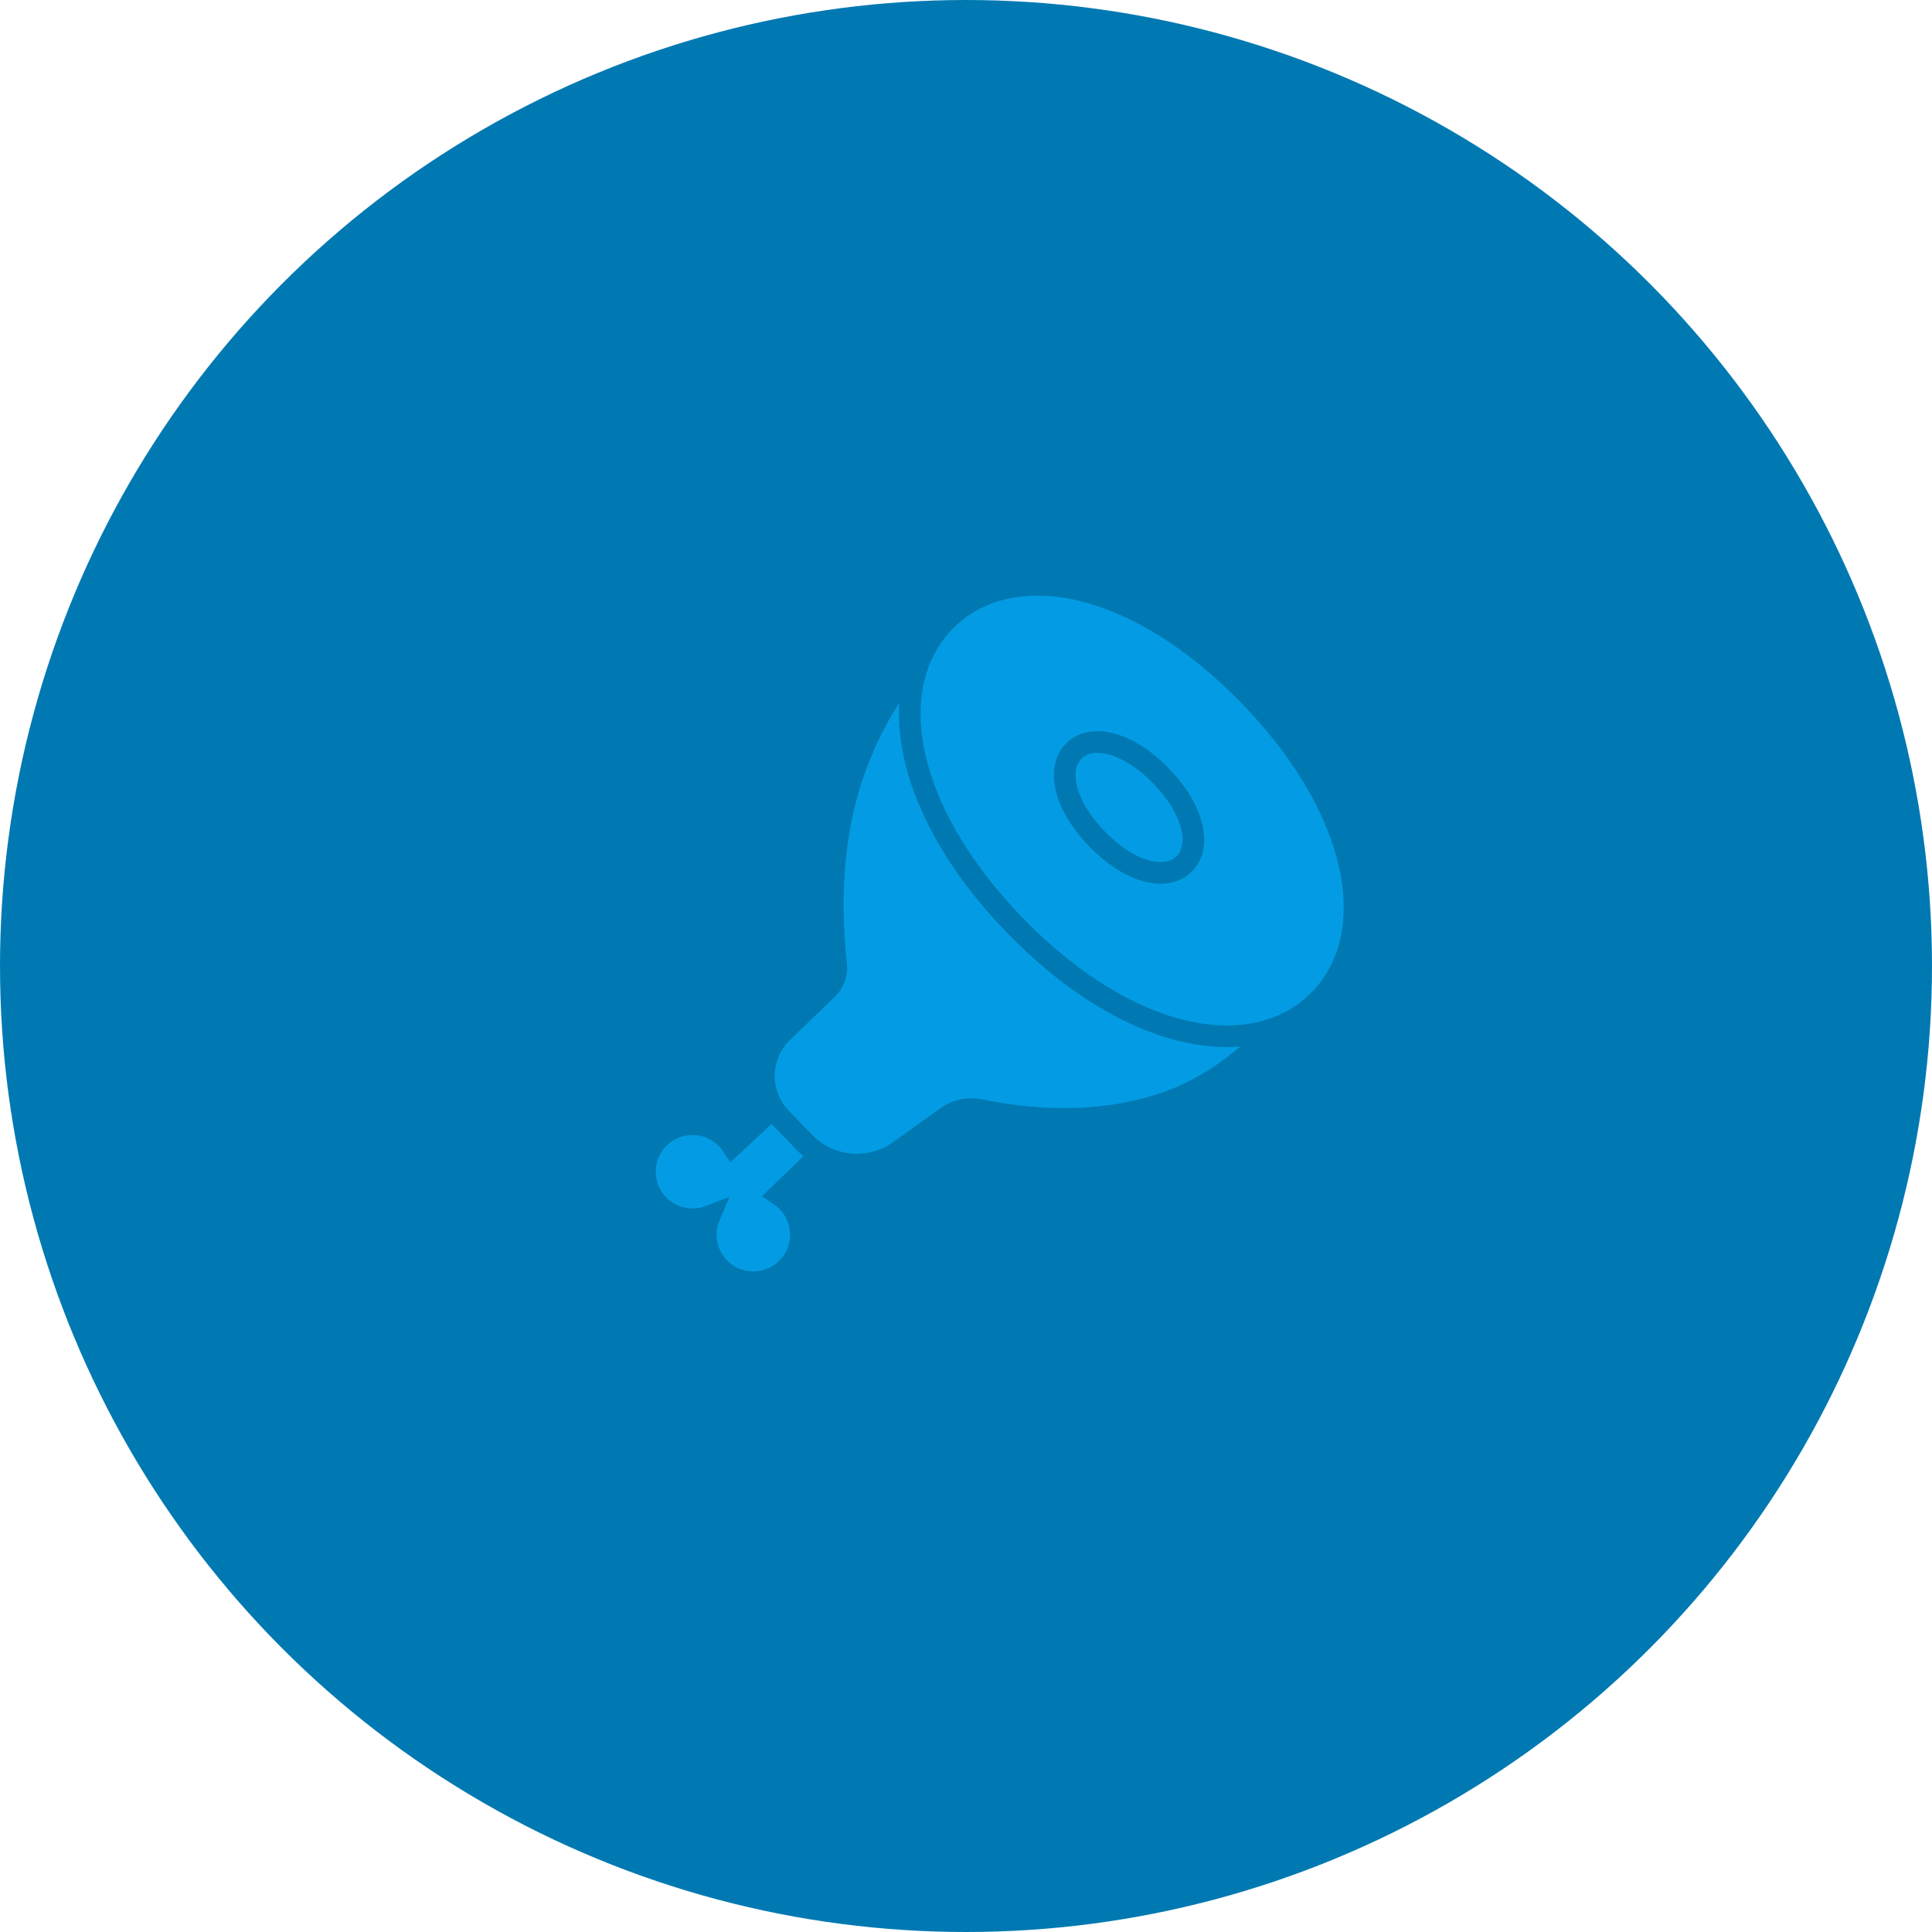
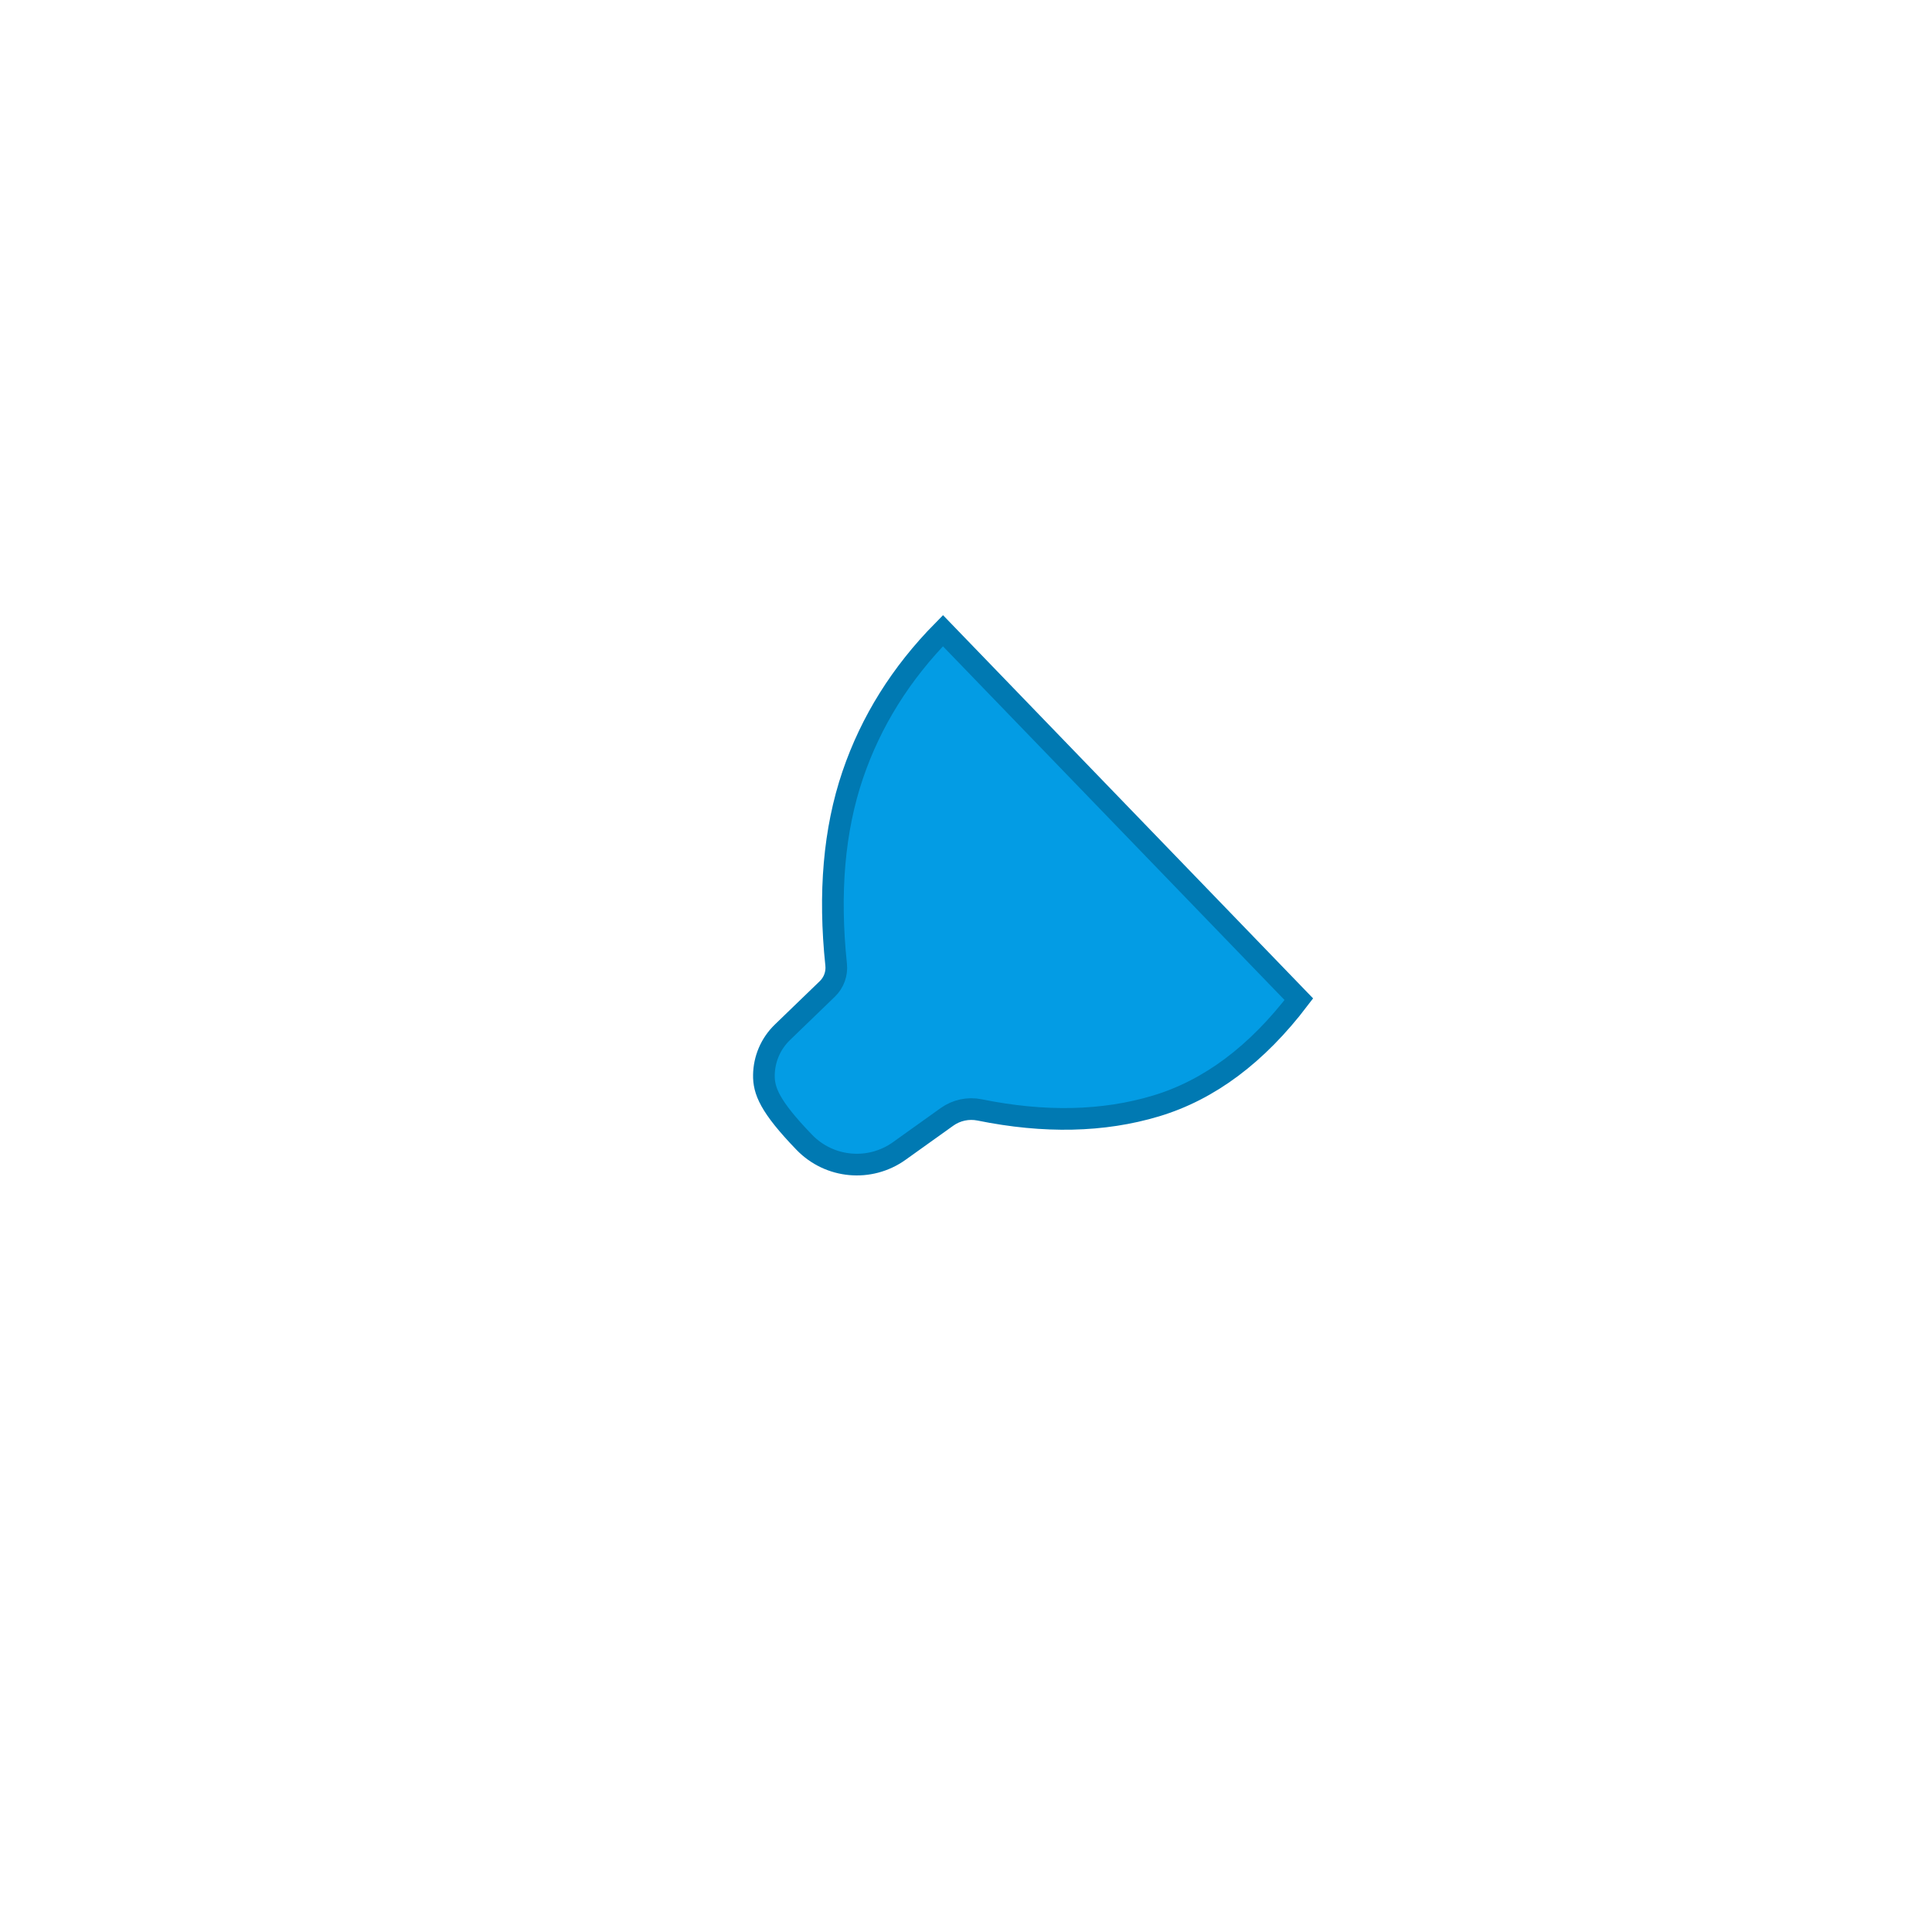
<svg xmlns="http://www.w3.org/2000/svg" width="312px" height="312px" viewBox="0 0 312 312" version="1.1">
  <title>9346192D-9DD3-4CF1-9477-CC332BFB806D</title>
  <g id="Landing-Pages" stroke="none" stroke-width="1" fill="none" fill-rule="evenodd">
    <g id="Home-page" transform="translate(-924, -1240)">
      <g id="Group-6" transform="translate(180, 1216)">
        <g id="icon-home-food-plan" transform="translate(744, 24)">
-           <circle id="Oval-Copy" fill="#0079B2" cx="156" cy="156" r="156" />
          <g transform="translate(155.759, 156.5) rotate(-44) translate(-155.759, -156.5) translate(92, 113)" fill="#039CE4" stroke="#0079B2" stroke-width="3.5">
-             <path d="M9.429,28.845 C11.509,28.845 13.397,29.673 14.78,31.017 C16.53,32.718 17.472,35.245 16.975,37.97 L16.975,37.97 L31.25,38.241 L31.25,48.917 L16.914,48.917 C17.532,51.715 16.622,54.332 14.858,56.096 C13.469,57.486 11.549,58.345 9.429,58.345 C7.308,58.345 5.389,57.486 3.999,56.096 C2.609,54.707 1.75,52.787 1.75,50.667 C1.75,48.373 2.756,46.314 4.35,44.907 C4.966,44.363 5.668,43.919 6.428,43.595 C5.668,43.271 4.966,42.826 4.35,42.283 C2.756,40.876 1.75,38.817 1.75,36.524 C1.75,34.403 2.609,32.484 3.999,31.094 C5.389,29.705 7.308,28.845 9.429,28.845 Z" id="Combined-Shape-Copy-2" />
-             <path d="M99.217,1.771 L99.217,84.505 C88.194,86.197 78.664,85.015 70.644,80.878 C62.731,76.796 55.764,70.344 49.716,61.552 C48.654,60.009 46.999,58.976 45.146,58.701 L45.146,58.701 L35.779,57.311 C32.889,56.882 30.373,55.427 28.58,53.349 C26.787,51.27 25.717,48.568 25.717,45.646 L25.717,45.646 L25.717,40.219 C25.717,37.512 26.815,35.06 28.589,33.286 C30.364,31.511 32.815,30.414 35.523,30.414 L35.523,30.414 L45.601,30.414 C47.064,30.414 48.445,29.74 49.345,28.587 C56.498,19.426 64.226,12.689 72.552,8.405 C80.692,4.217 89.581,2.009 99.217,1.771 L99.217,1.771 Z" id="Rectangle-Copy-3" />
-             <path d="M101.017,86.888 C115.653,86.888 127.517,70.275 127.517,43.888 C127.517,17.501 115.653,0.888 101.017,0.888 C86.382,0.888 74.517,17.501 74.517,43.888 C74.517,70.275 86.382,86.888 101.017,86.888 Z" id="Oval-Copy-4" />
-             <path d="M101.005,30.431 C103.007,30.431 104.746,31.683 106.009,33.717 C107.425,35.998 108.255,39.243 108.255,43.181 C108.255,47.119 107.425,50.363 106.009,52.645 C104.746,54.679 103.007,55.931 101.005,55.931 C99.003,55.931 97.263,54.679 96.001,52.645 C94.585,50.363 93.755,47.119 93.755,43.181 C93.755,39.243 94.585,35.998 96.001,33.717 C97.263,31.683 99.003,30.431 101.005,30.431 Z" id="Oval" />
+             <path d="M99.217,1.771 L99.217,84.505 C88.194,86.197 78.664,85.015 70.644,80.878 C62.731,76.796 55.764,70.344 49.716,61.552 C48.654,60.009 46.999,58.976 45.146,58.701 L45.146,58.701 L35.779,57.311 C32.889,56.882 30.373,55.427 28.58,53.349 C26.787,51.27 25.717,48.568 25.717,45.646 L25.717,45.646 C25.717,37.512 26.815,35.06 28.589,33.286 C30.364,31.511 32.815,30.414 35.523,30.414 L35.523,30.414 L45.601,30.414 C47.064,30.414 48.445,29.74 49.345,28.587 C56.498,19.426 64.226,12.689 72.552,8.405 C80.692,4.217 89.581,2.009 99.217,1.771 L99.217,1.771 Z" id="Rectangle-Copy-3" />
          </g>
        </g>
      </g>
    </g>
  </g>
</svg>